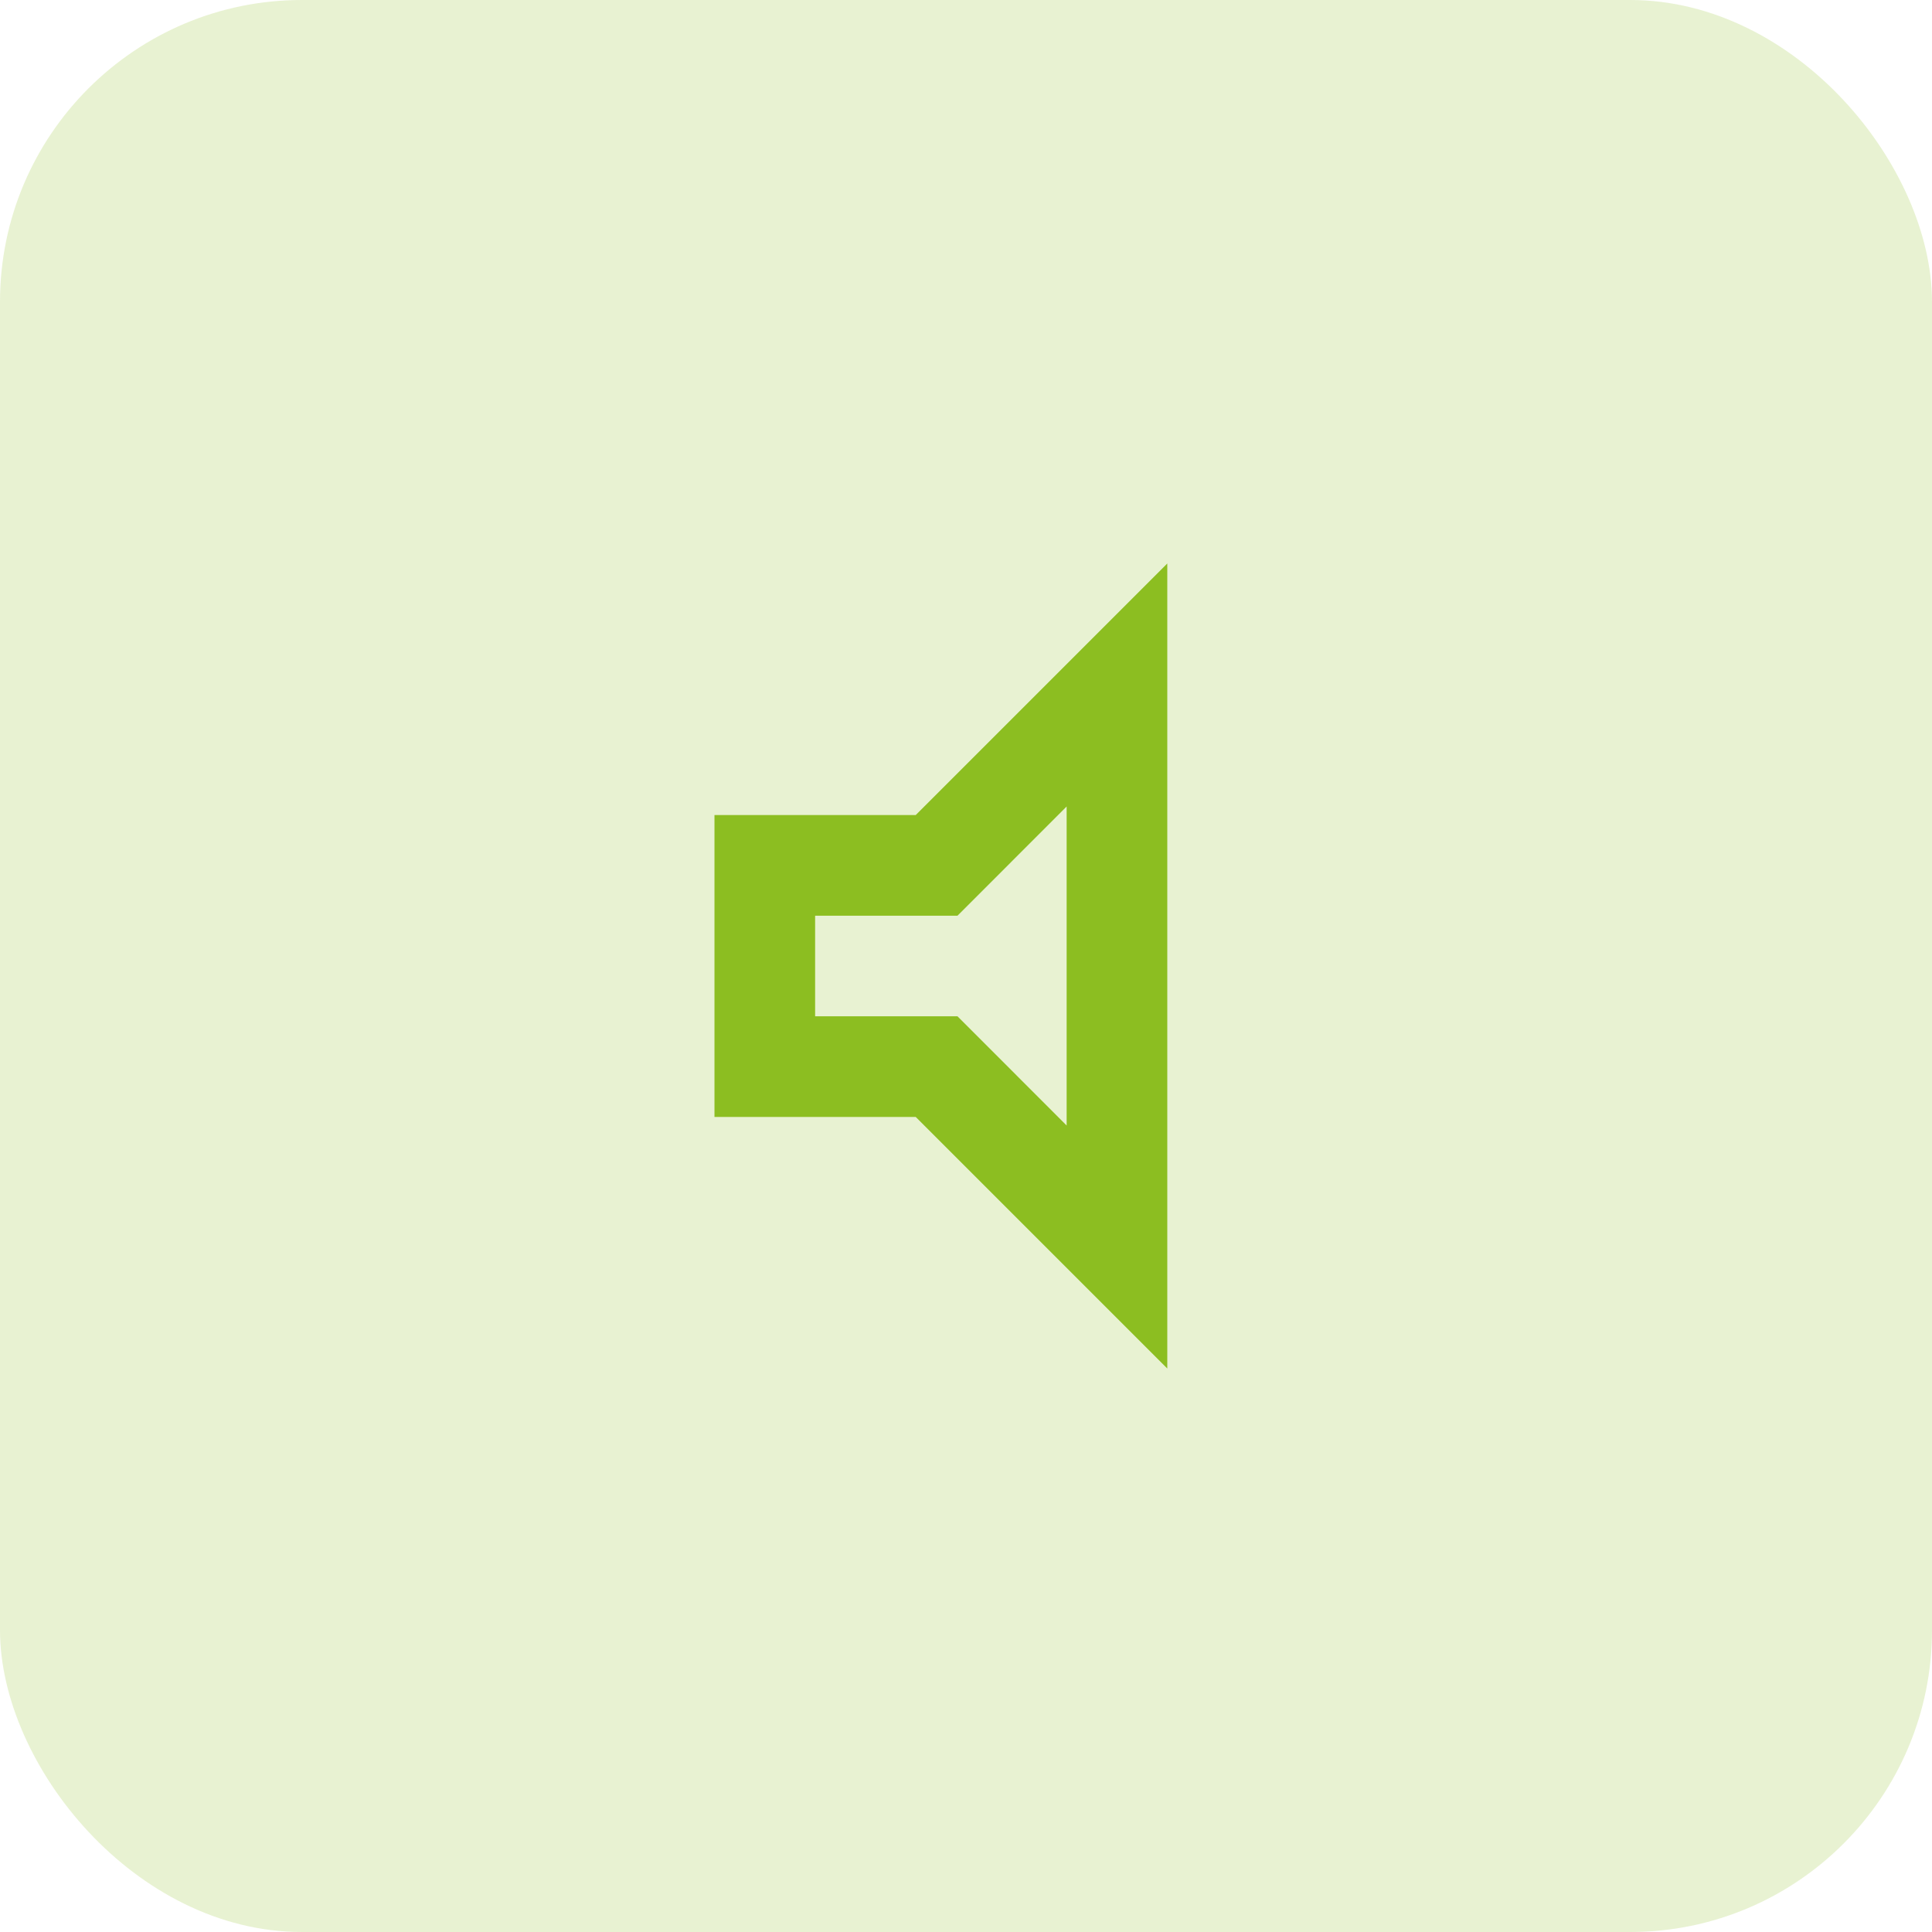
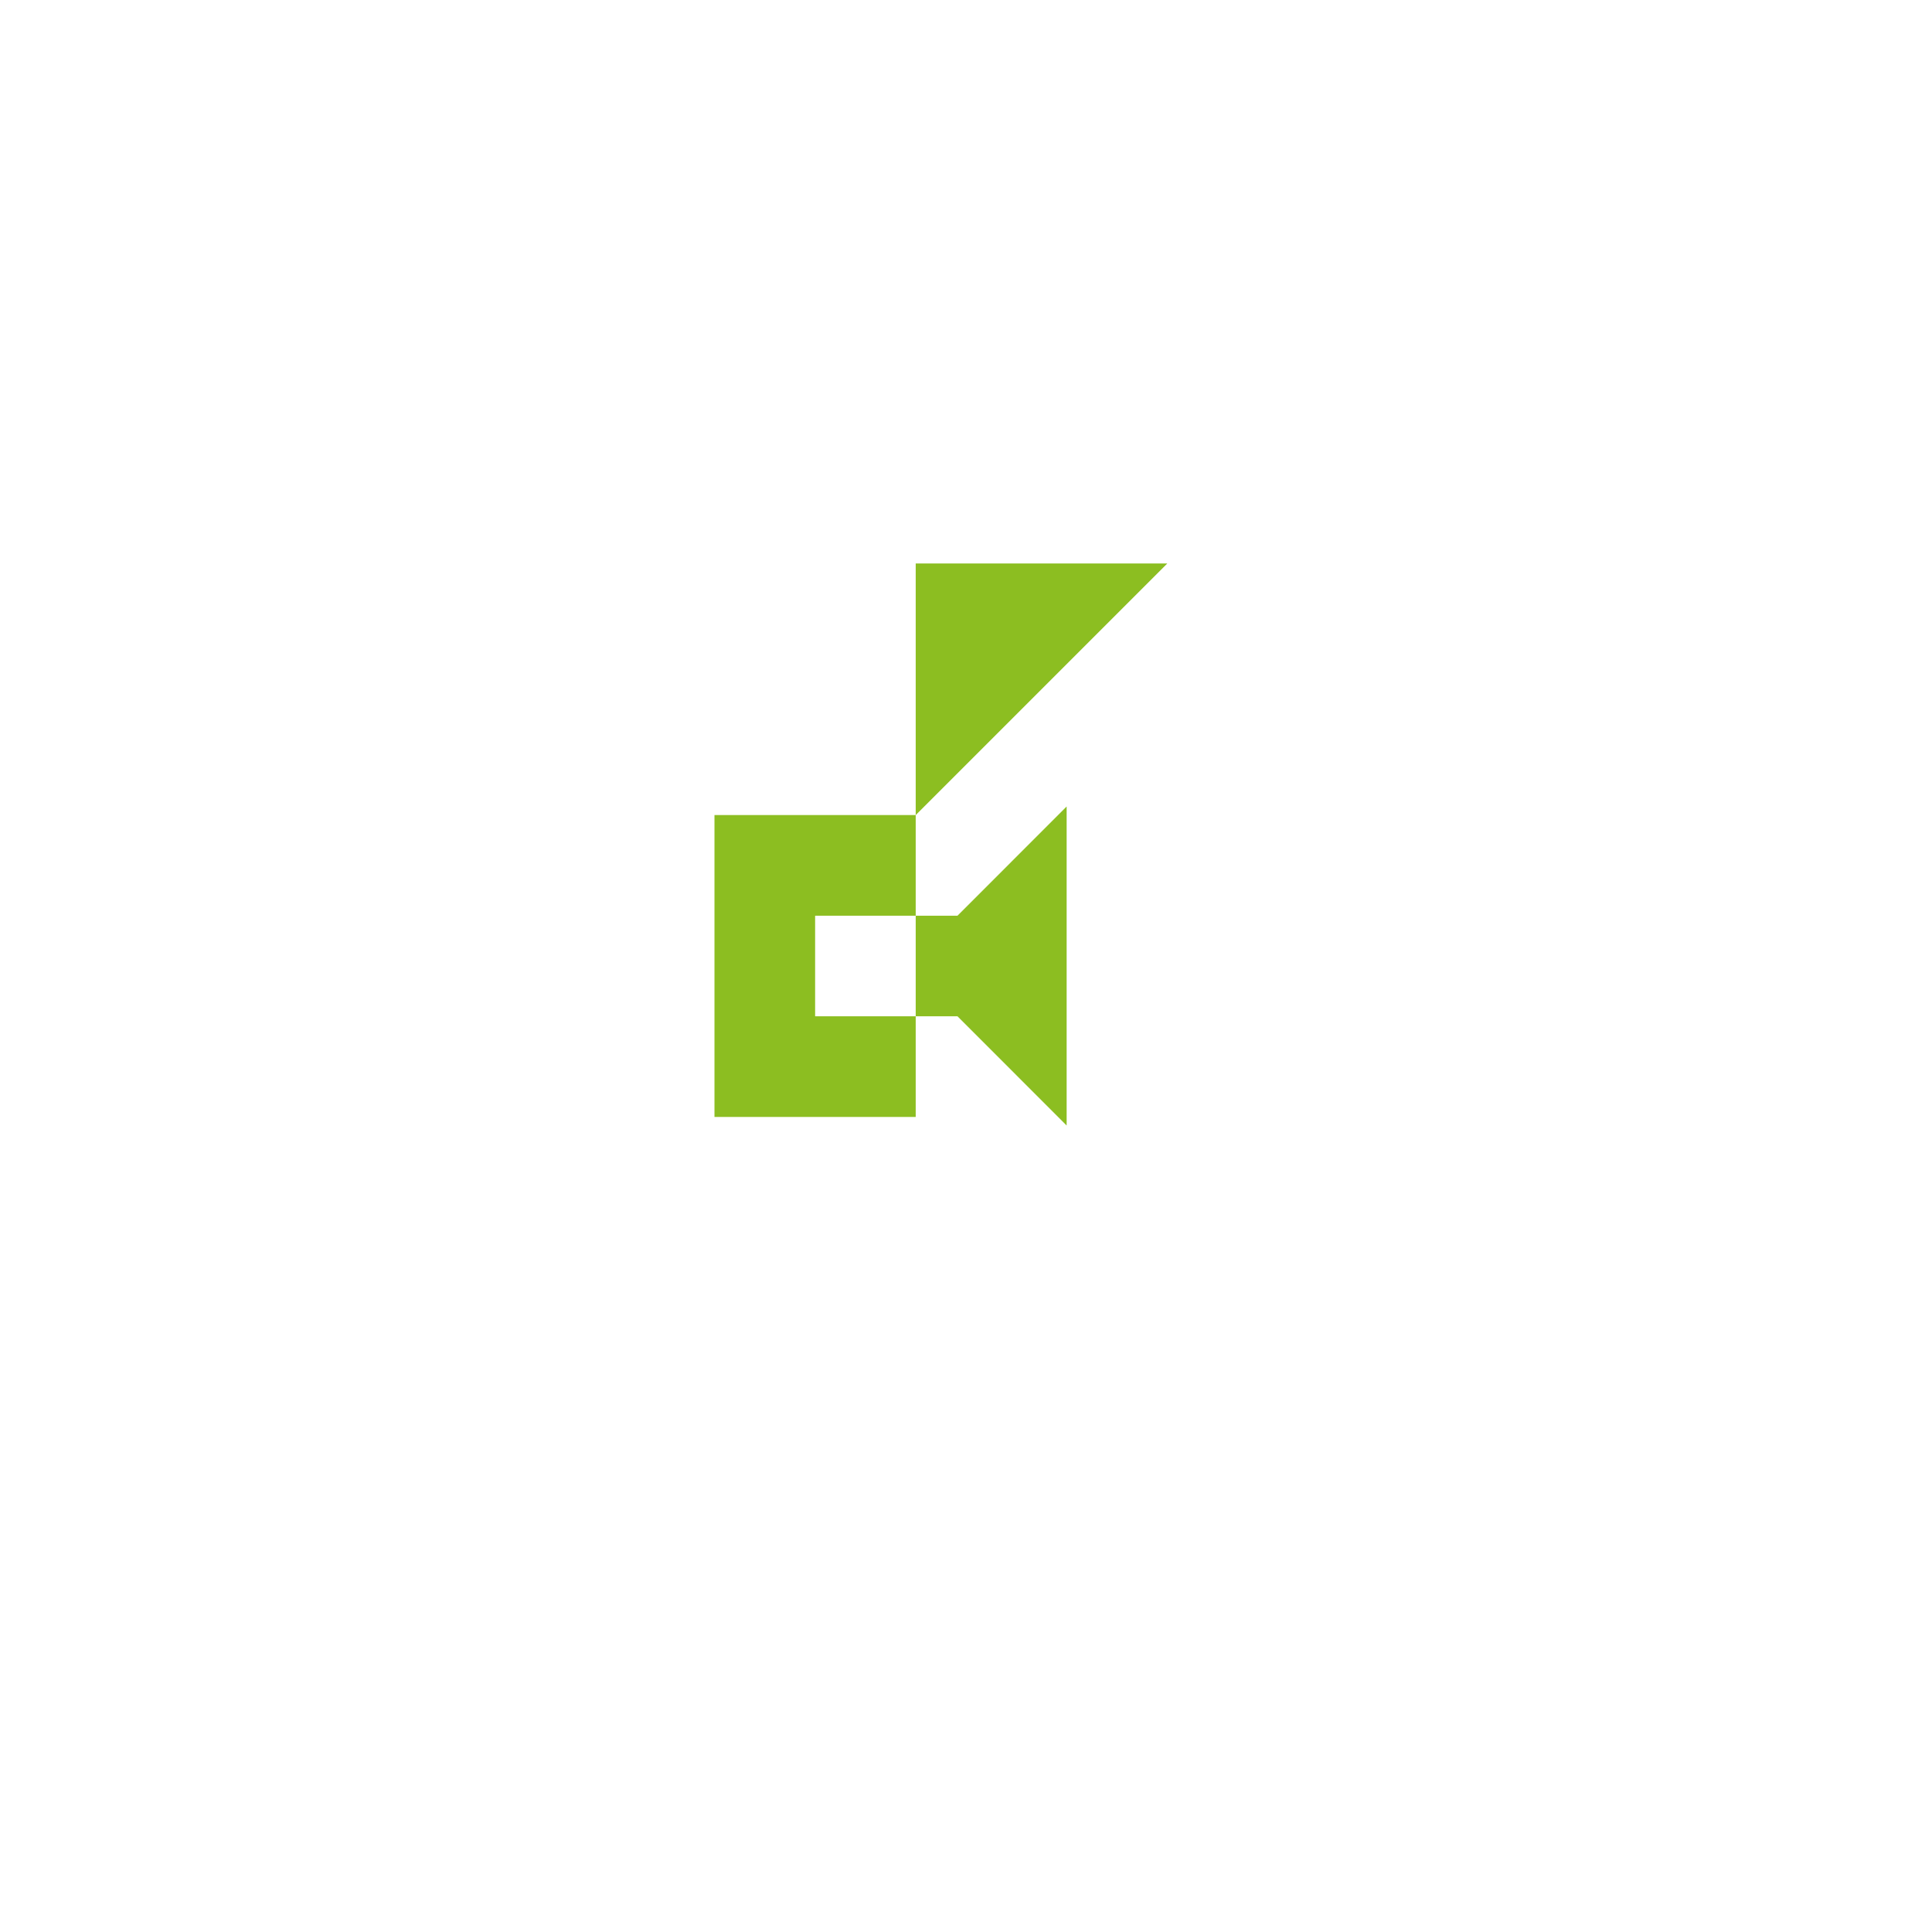
<svg xmlns="http://www.w3.org/2000/svg" width="32" height="32" viewBox="0 0 32 32" fill="none">
-   <rect width="32" height="32" rx="5" fill="#8CBE21" fill-opacity="0.2" />
-   <path d="M17.667 13.358V18.642L15.859 16.833H13.501V15.167H15.859L17.667 13.358ZM19.334 9.333L15.167 13.5H11.834V18.5H15.167L19.334 22.667V9.333Z" fill="#8CBE21" />
+   <path d="M17.667 13.358V18.642L15.859 16.833H13.501V15.167H15.859L17.667 13.358ZM19.334 9.333L15.167 13.5H11.834V18.5H15.167V9.333Z" fill="#8CBE21" />
</svg>